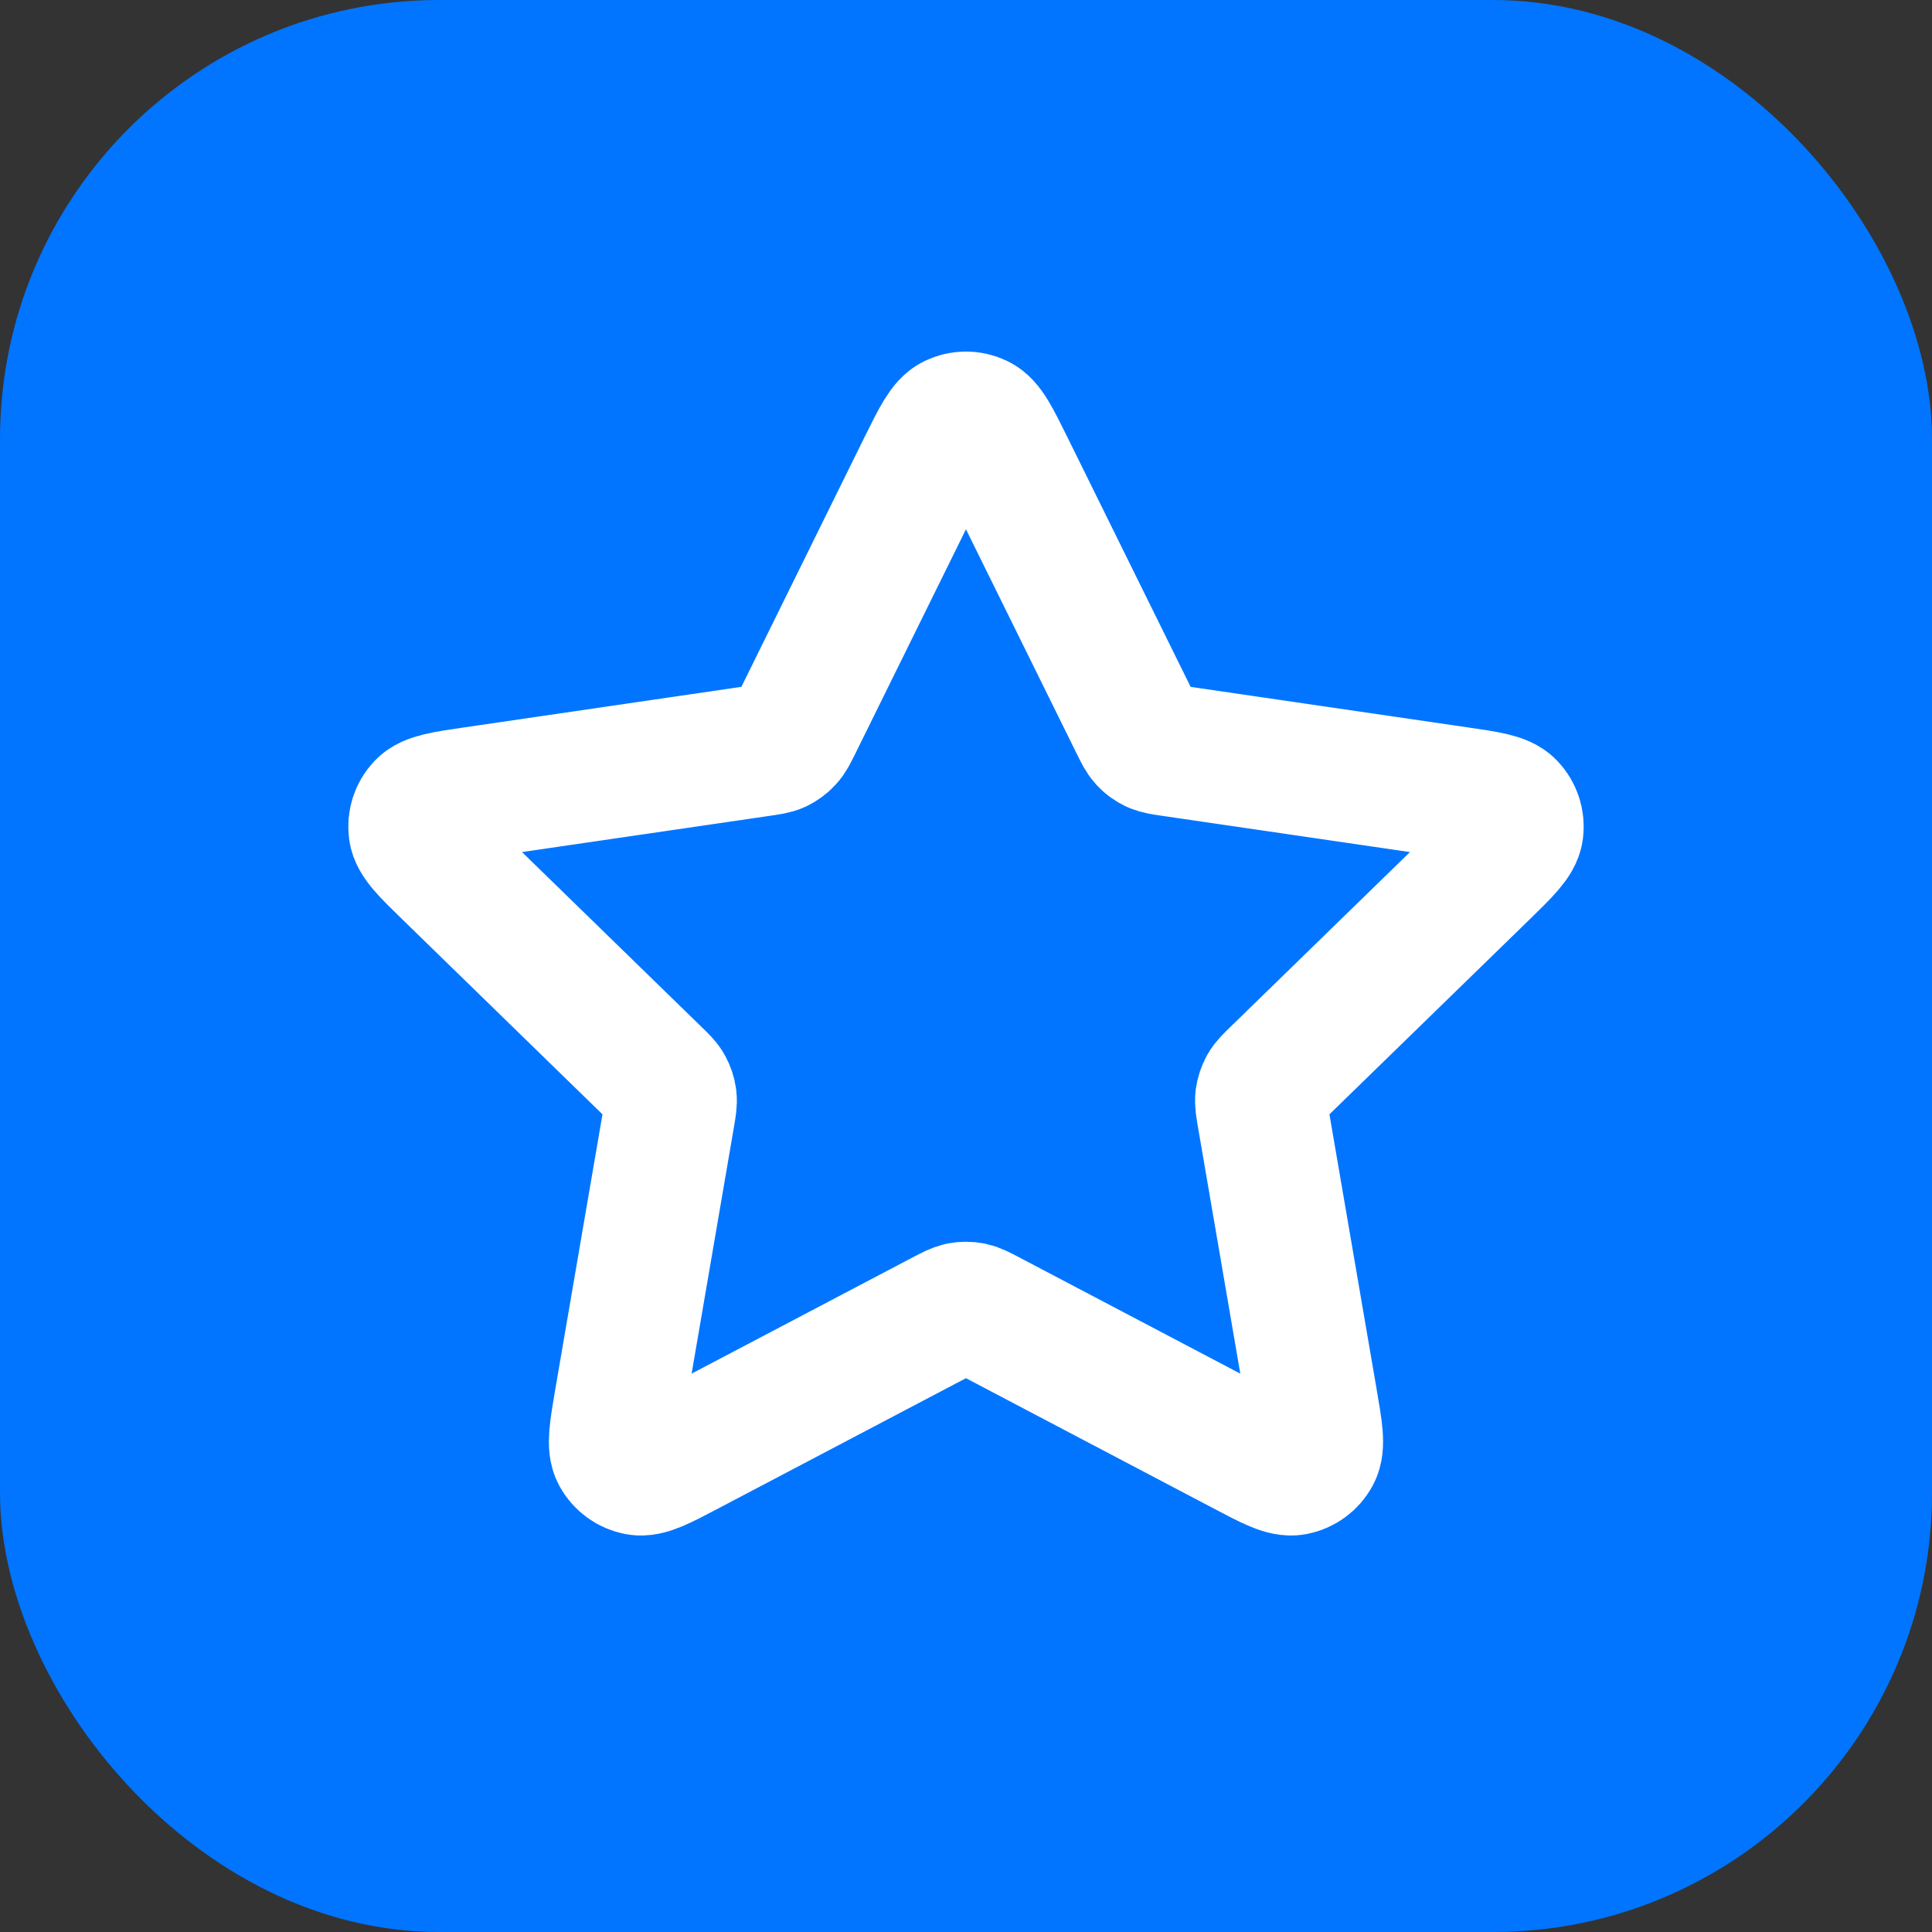
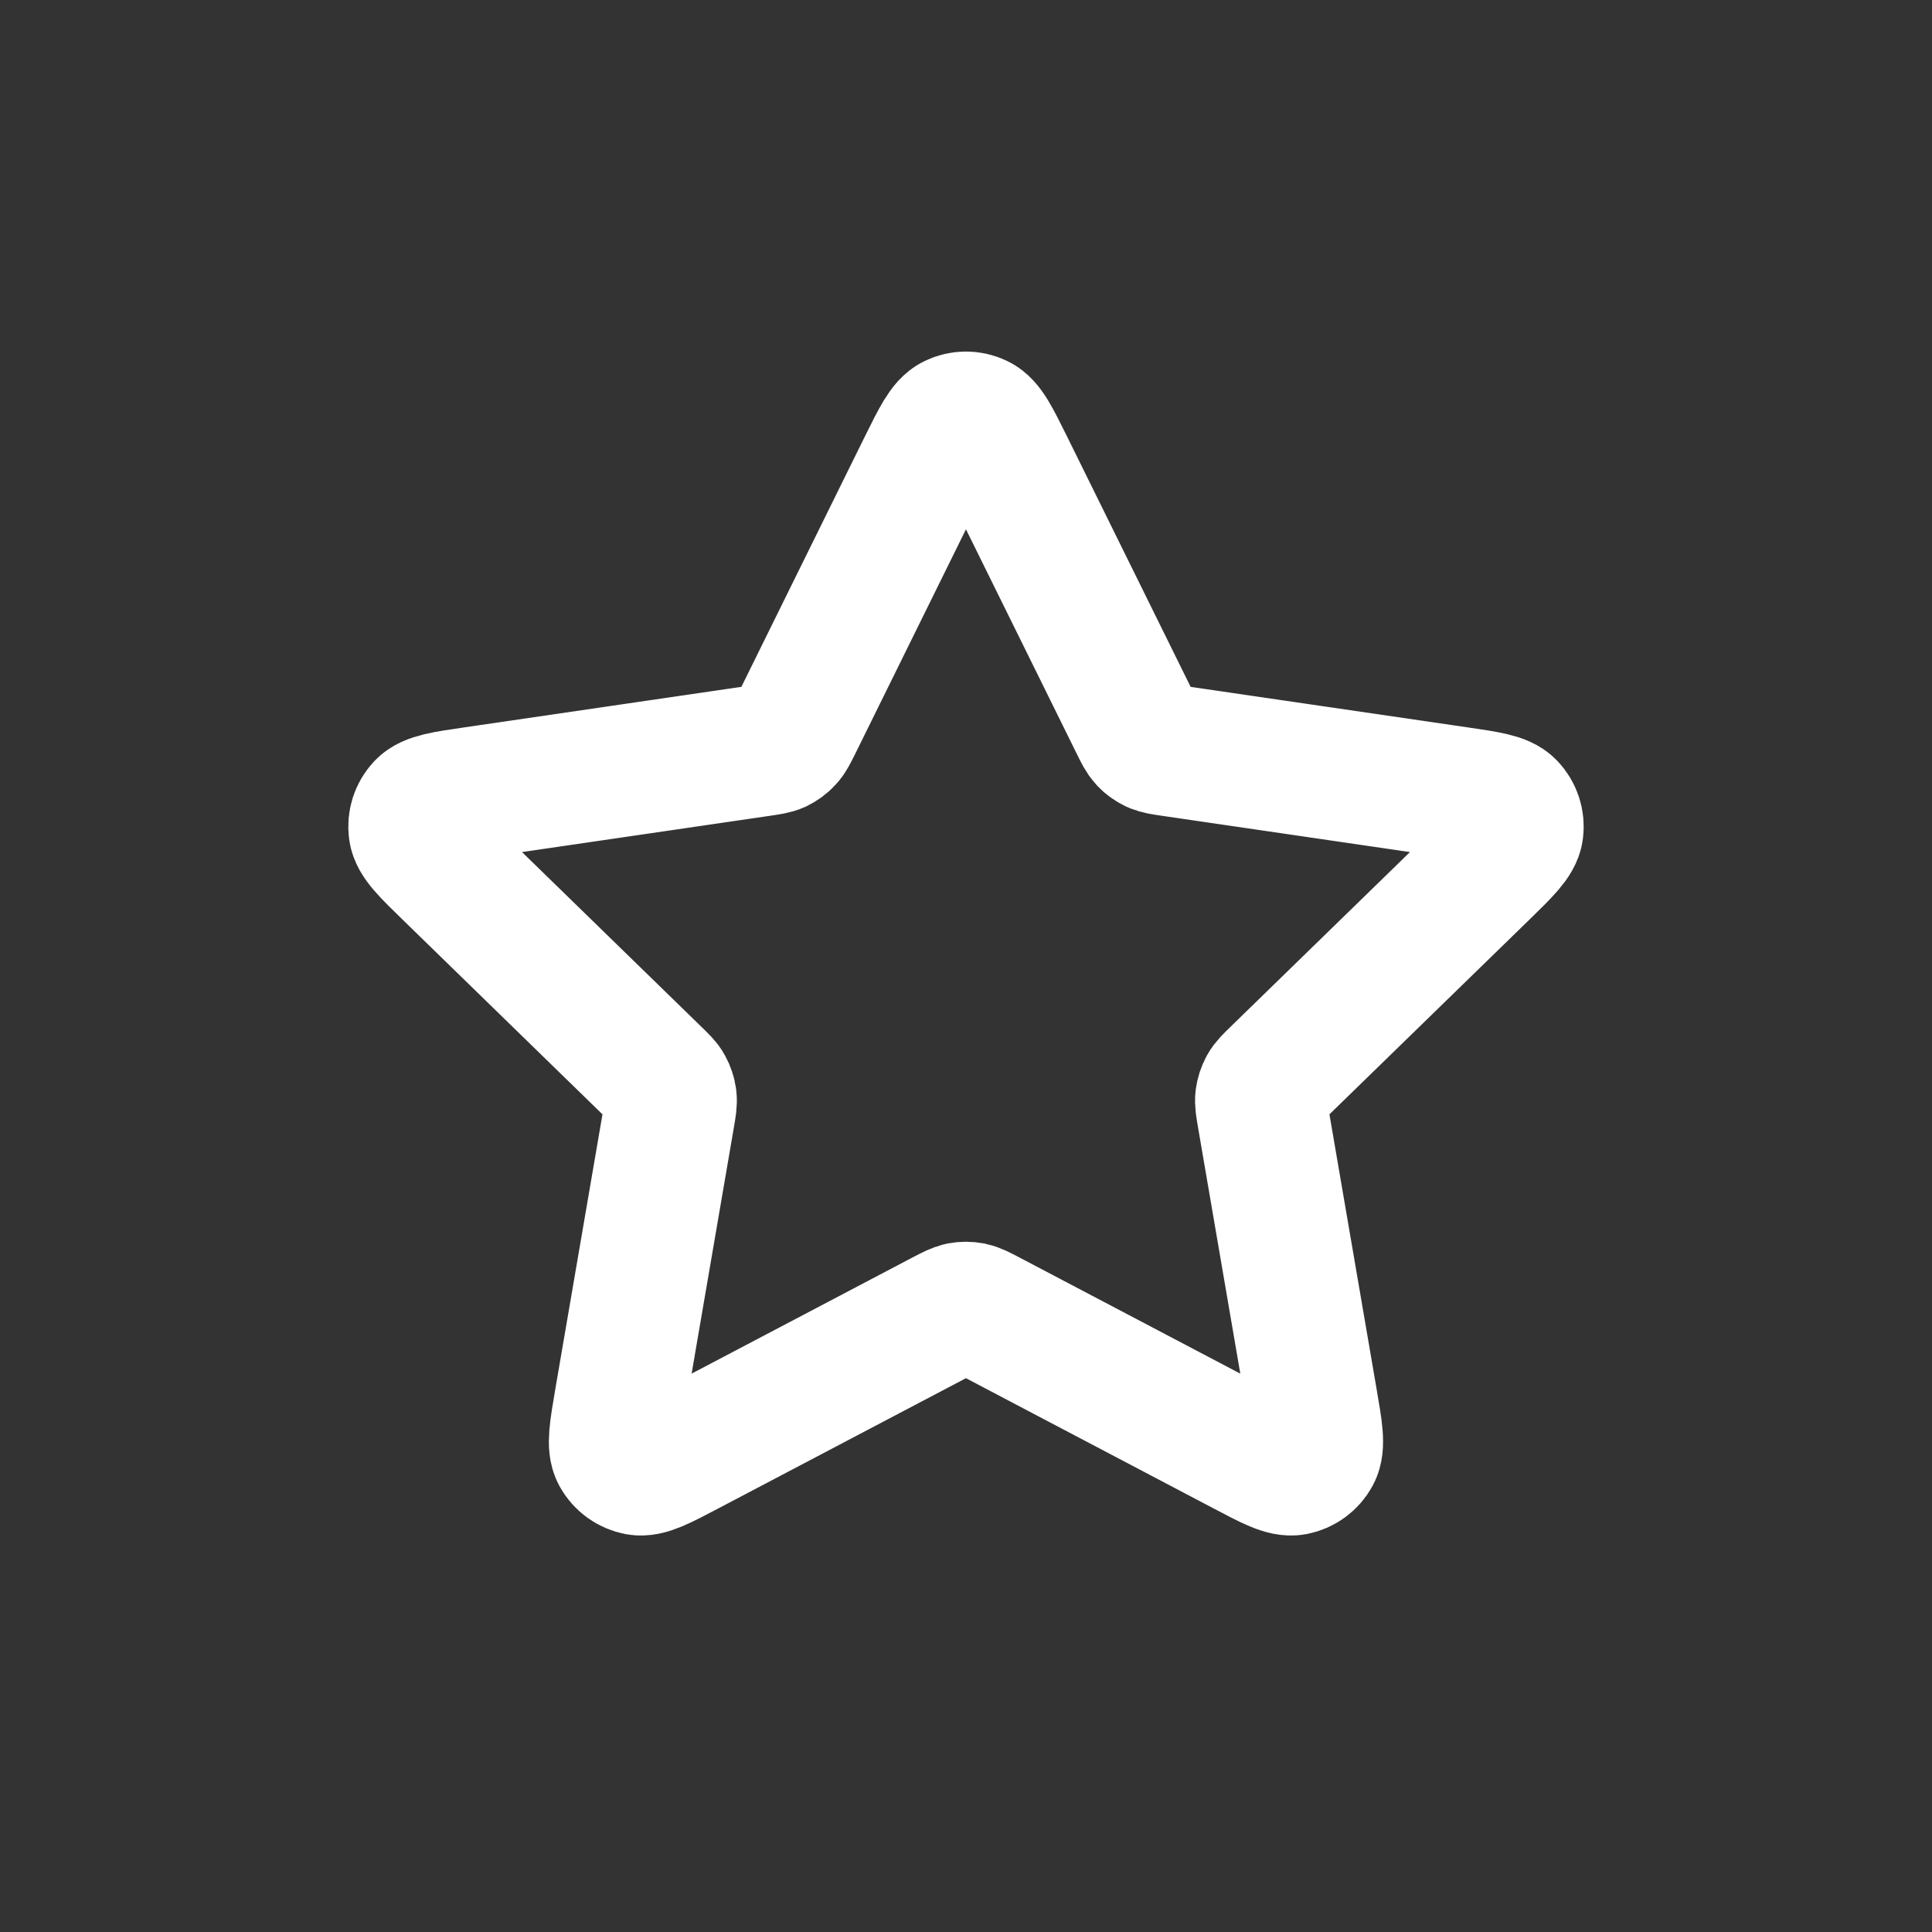
<svg xmlns="http://www.w3.org/2000/svg" width="22" height="22" viewBox="0 0 22 22" fill="none">
  <rect x="0" y="0" width="22" height="22" fill="#333333" stroke="none" />
-   <rect width="22" height="22" rx="5" fill="#0175FF" />
  <path d="M10.521 5.302C10.675 4.991 10.752 4.835 10.856 4.786C10.947 4.742 11.052 4.742 11.143 4.786C11.247 4.835 11.324 4.991 11.478 5.302L12.936 8.256C12.981 8.348 13.004 8.393 13.037 8.429C13.066 8.461 13.101 8.486 13.141 8.505C13.185 8.525 13.235 8.532 13.337 8.547L16.598 9.024C16.941 9.074 17.113 9.099 17.192 9.183C17.261 9.256 17.294 9.356 17.281 9.456C17.266 9.57 17.141 9.692 16.893 9.934L14.534 12.231C14.46 12.303 14.424 12.338 14.4 12.381C14.379 12.419 14.366 12.46 14.36 12.503C14.354 12.552 14.363 12.602 14.38 12.703L14.937 15.948C14.996 16.29 15.025 16.462 14.97 16.563C14.922 16.651 14.837 16.713 14.738 16.732C14.624 16.753 14.47 16.672 14.163 16.51L11.248 14.977C11.157 14.93 11.112 14.906 11.064 14.896C11.021 14.888 10.978 14.888 10.935 14.896C10.888 14.906 10.842 14.93 10.751 14.977L7.836 16.51C7.529 16.672 7.375 16.753 7.262 16.732C7.163 16.713 7.077 16.651 7.029 16.563C6.974 16.462 7.004 16.29 7.062 15.948L7.619 12.703C7.636 12.602 7.645 12.552 7.639 12.503C7.634 12.46 7.62 12.419 7.599 12.381C7.576 12.338 7.539 12.303 7.465 12.231L5.107 9.934C4.858 9.692 4.734 9.57 4.719 9.456C4.706 9.356 4.738 9.256 4.807 9.183C4.887 9.099 5.058 9.074 5.402 9.024L8.663 8.547C8.764 8.532 8.815 8.525 8.859 8.505C8.898 8.486 8.933 8.461 8.962 8.429C8.996 8.393 9.018 8.348 9.064 8.256L10.521 5.302Z" stroke="white" stroke-width="1.5" stroke-linecap="round" stroke-linejoin="round" />
</svg>